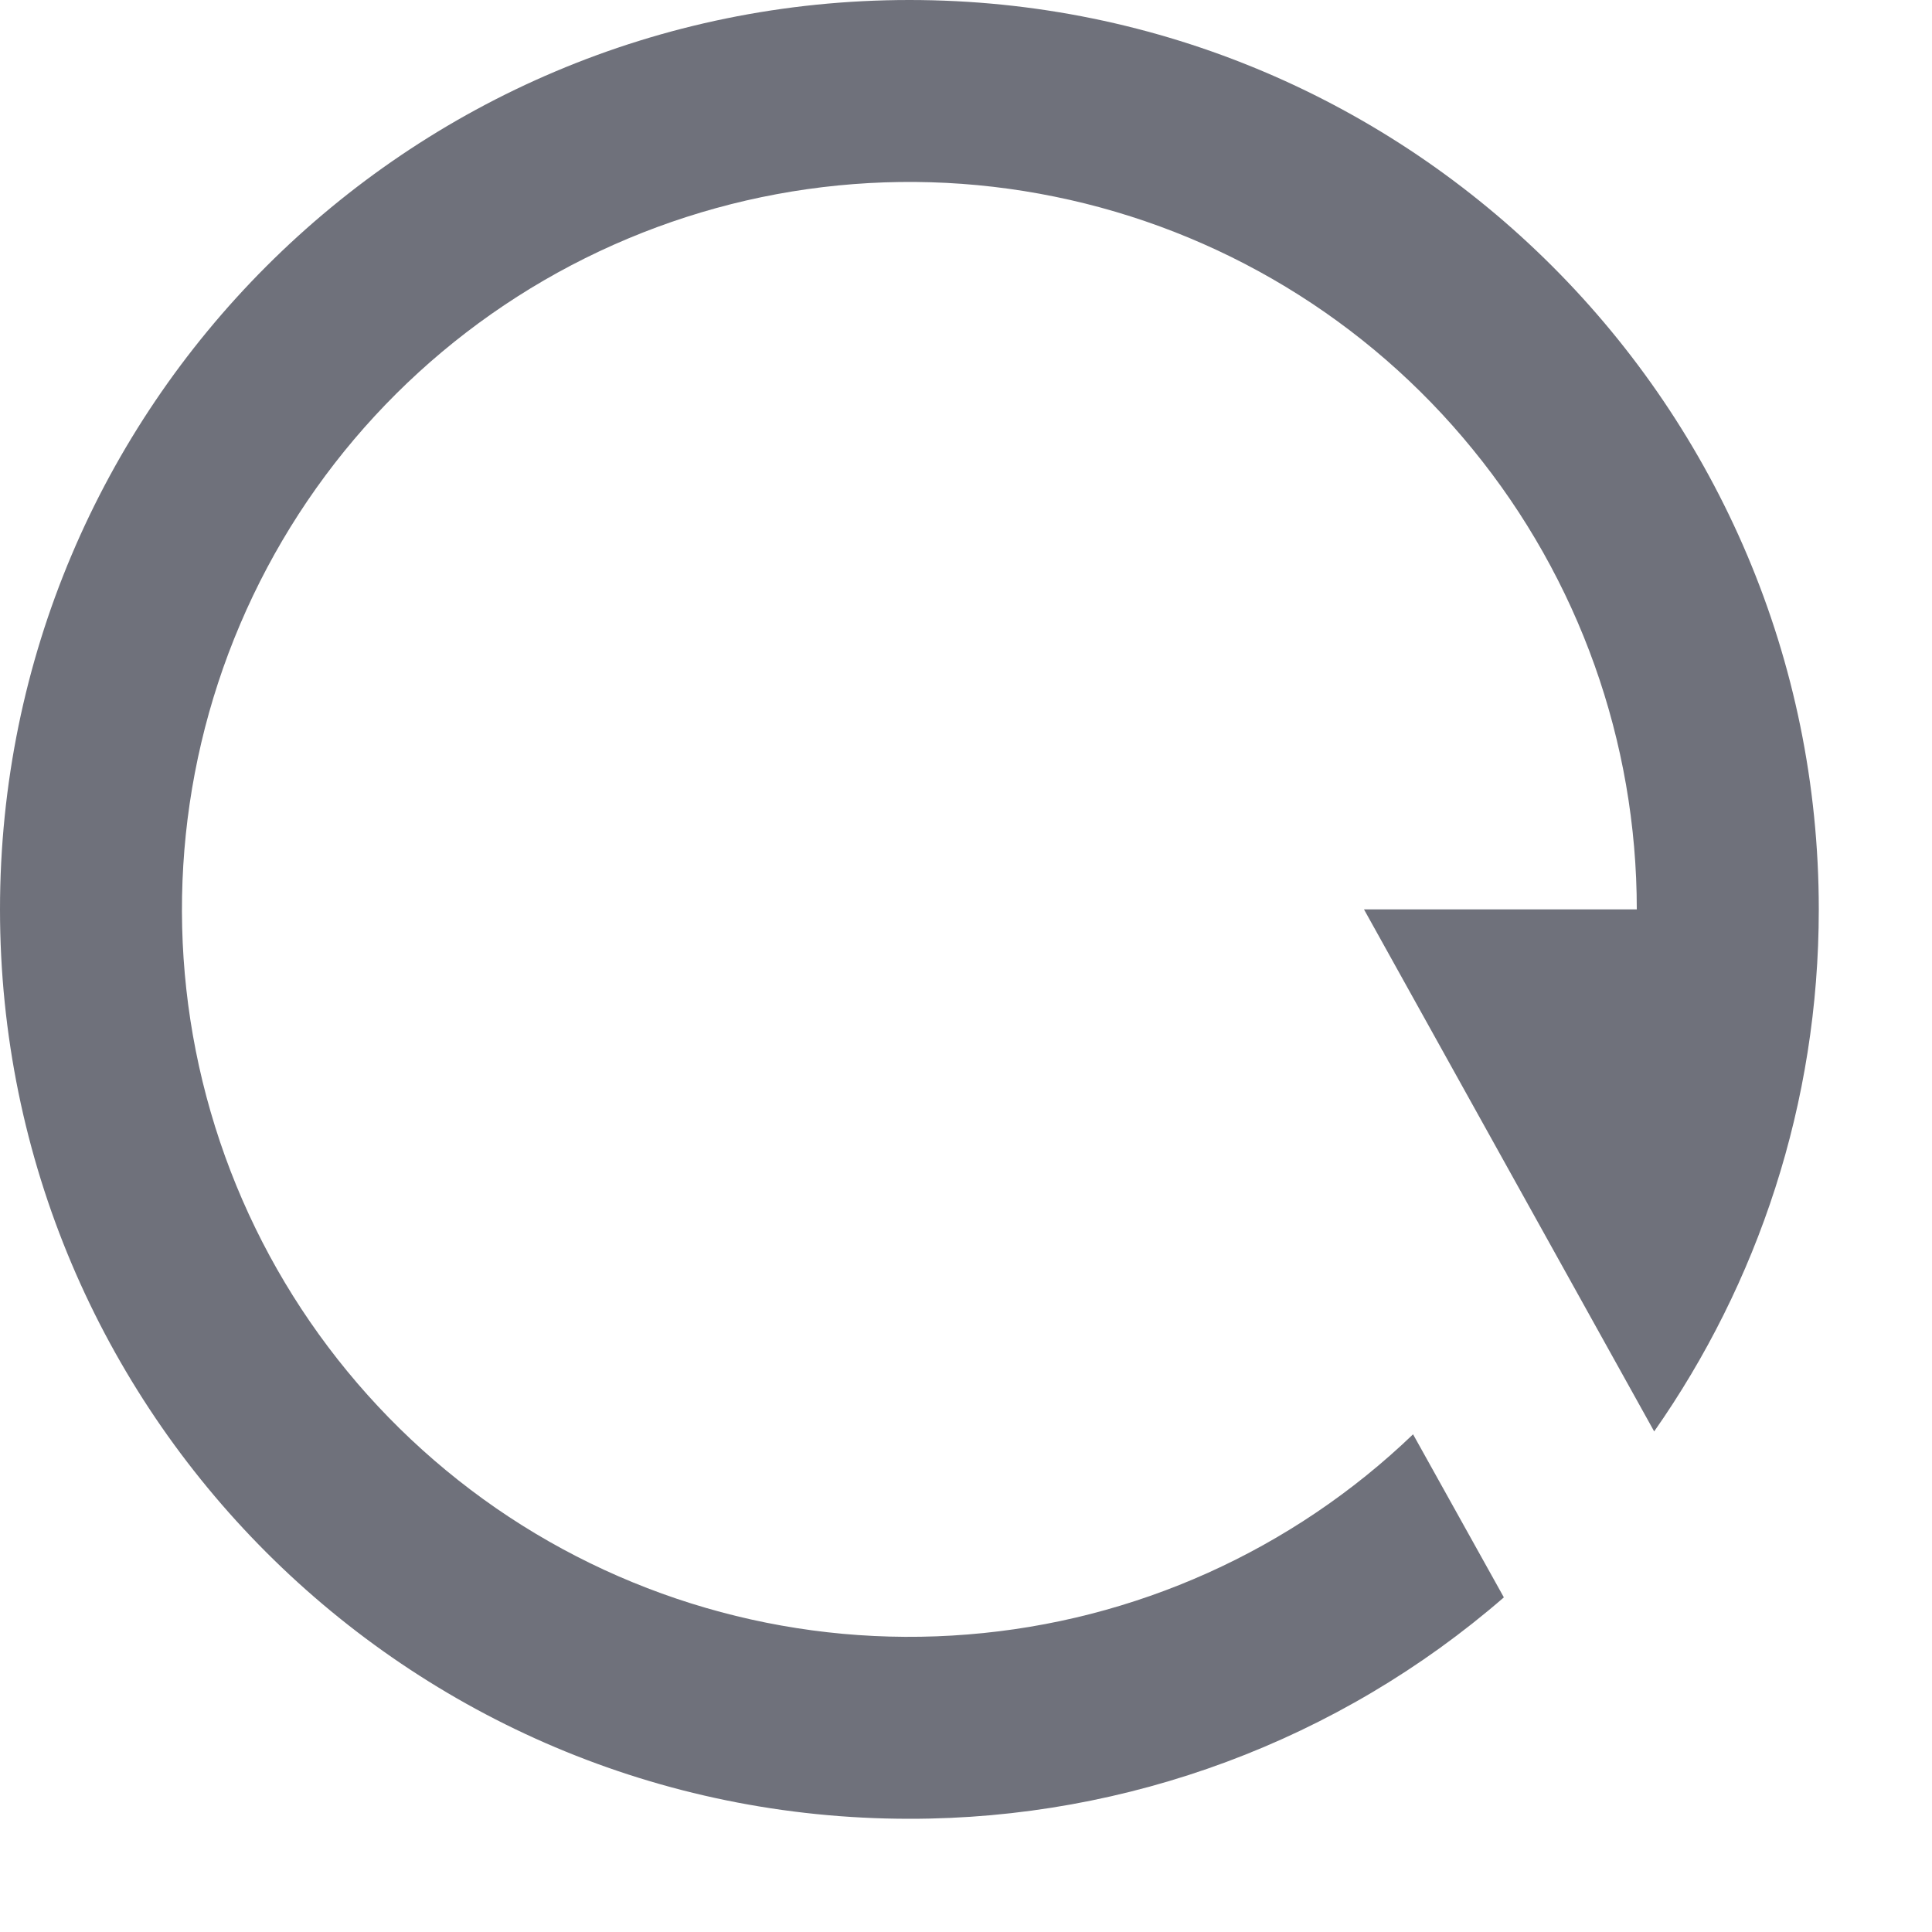
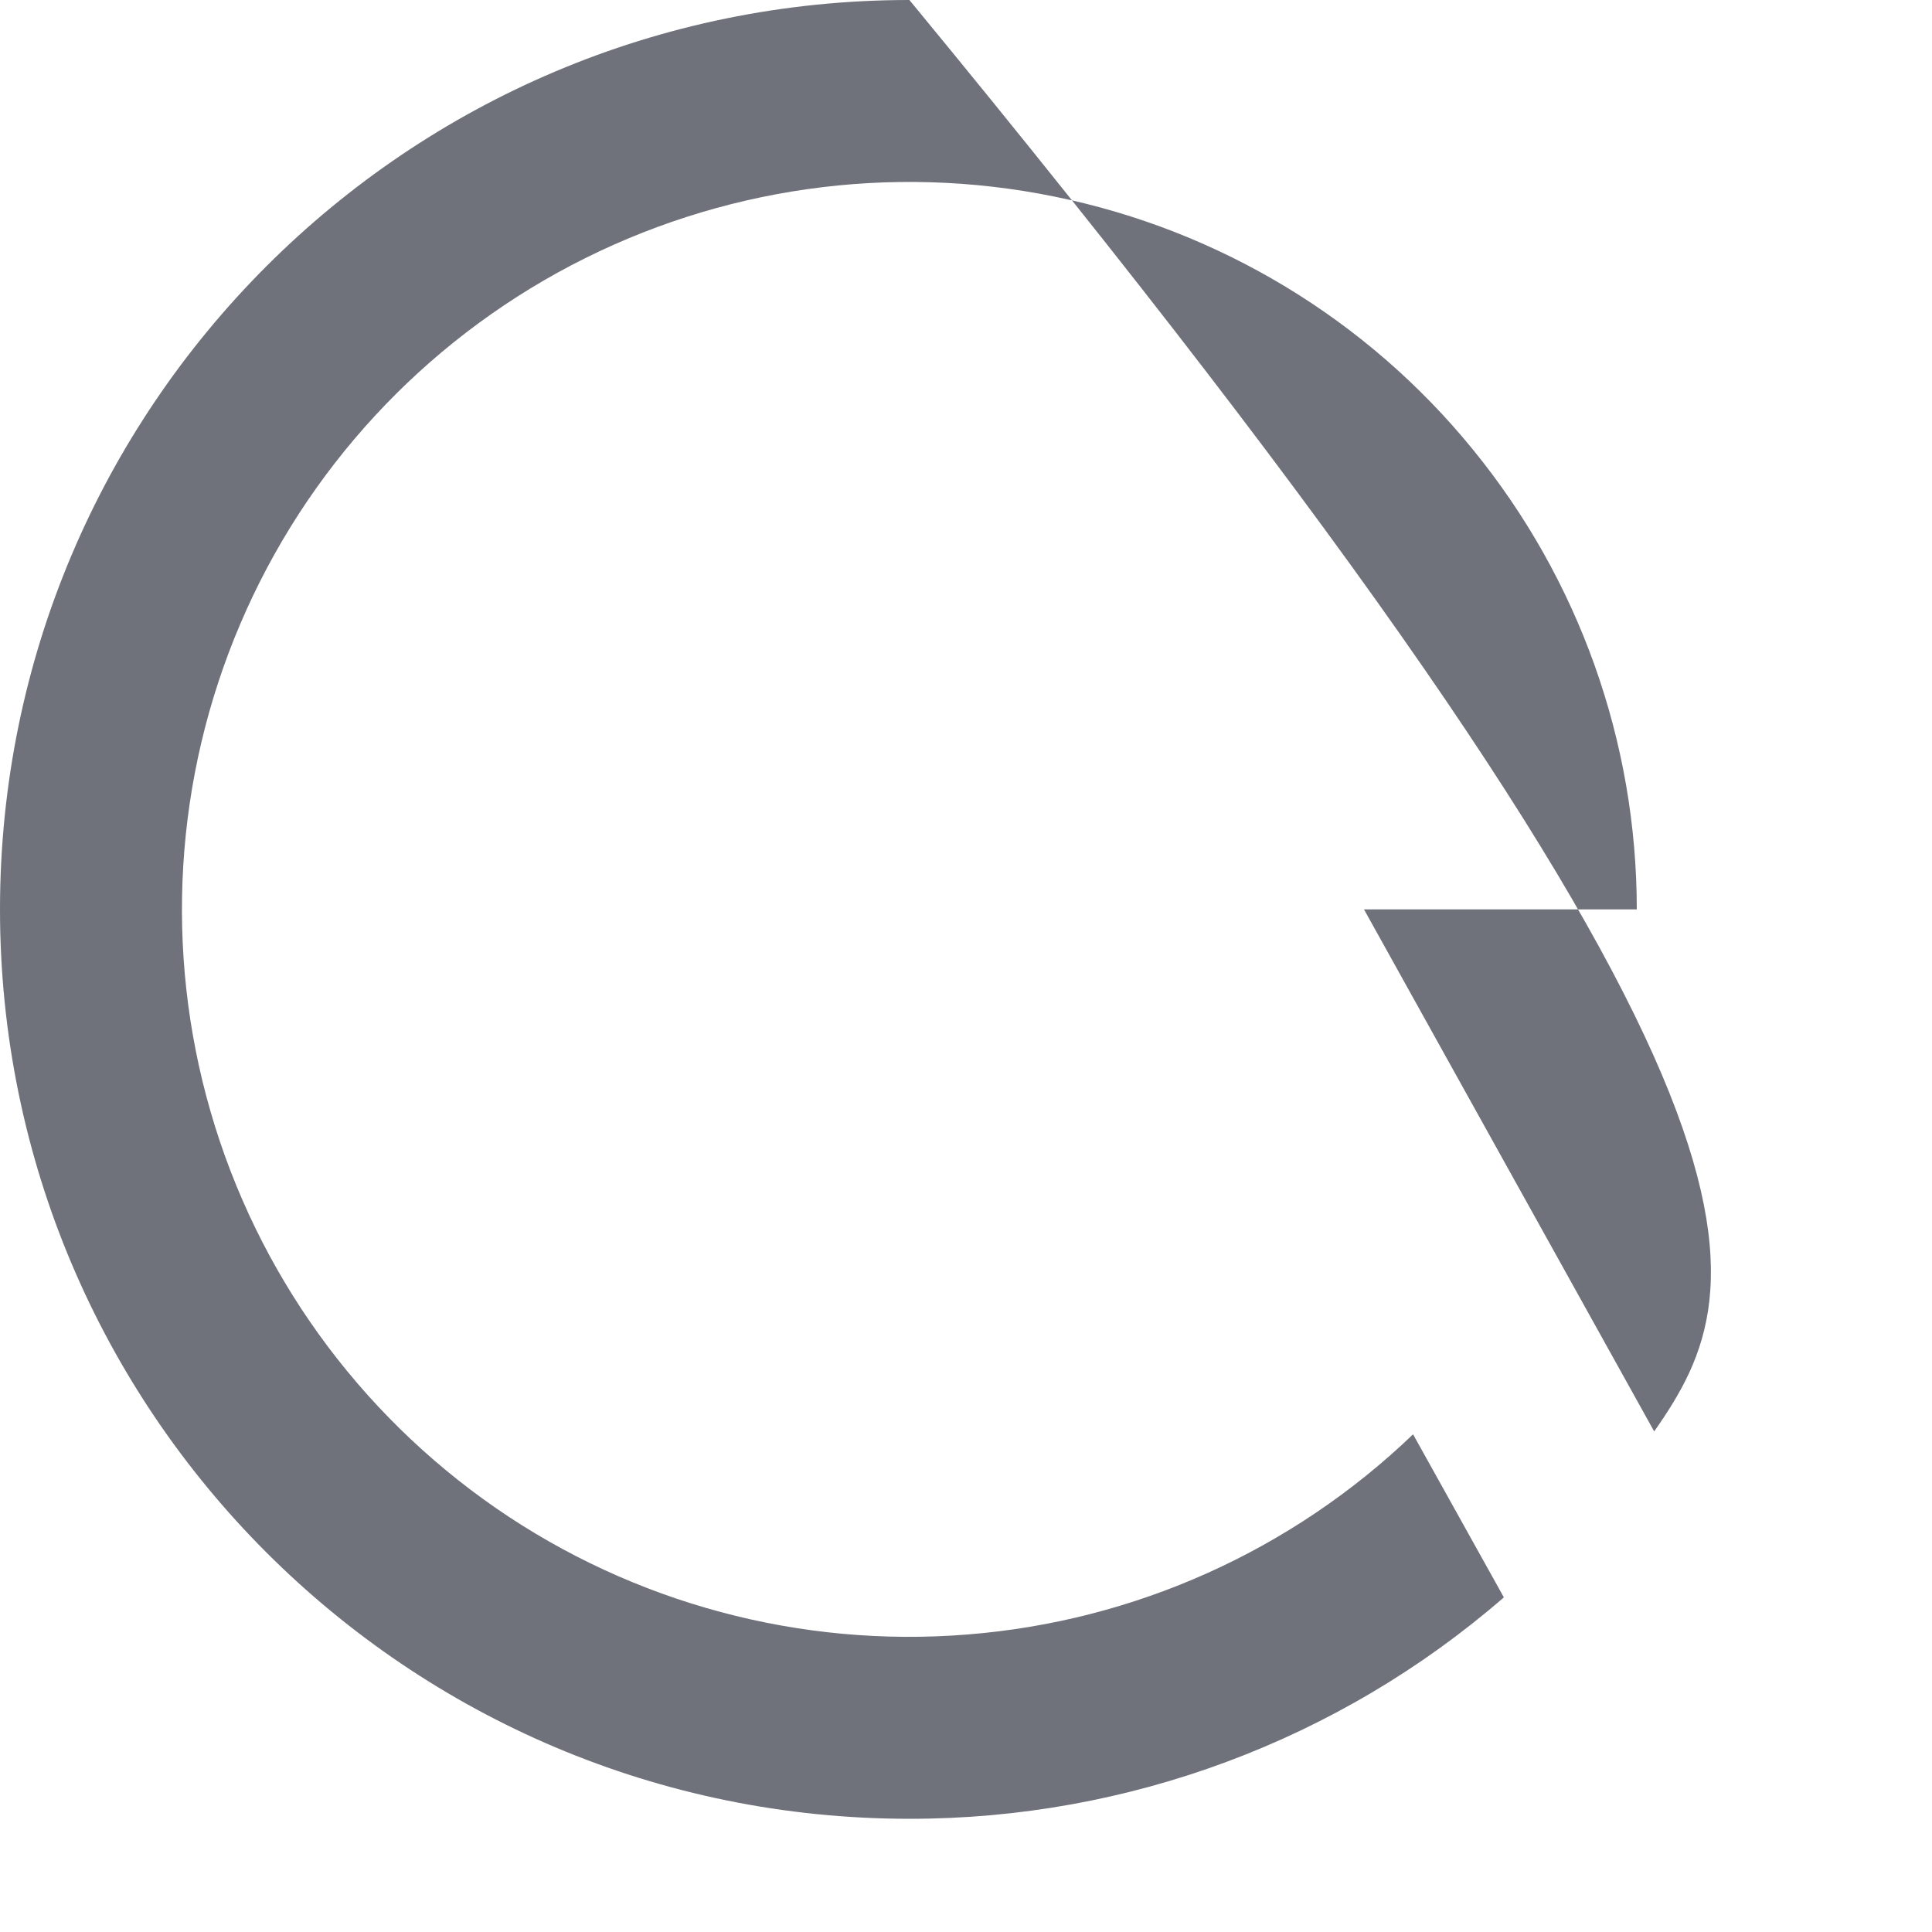
<svg xmlns="http://www.w3.org/2000/svg" fill="none" height="100%" overflow="visible" preserveAspectRatio="none" style="display: block;" viewBox="0 0 10 10" width="100%">
-   <path d="M7.784 8.268C6.93 9.009 5.837 9.415 4.707 9.414C2.107 9.414 0 7.306 0 4.707C0 2.107 2.107 0 4.707 0C7.306 0 9.414 2.107 9.414 4.707C9.414 5.712 9.098 6.644 8.562 7.409L7.06 4.707H8.472C8.472 3.839 8.172 2.998 7.623 2.326C7.075 1.653 6.31 1.191 5.46 1.018C4.61 0.844 3.726 0.97 2.957 1.373C2.189 1.776 1.583 2.432 1.243 3.231C0.903 4.029 0.849 4.921 1.09 5.754C1.331 6.588 1.853 7.312 2.567 7.806C3.281 8.299 4.144 8.53 5.009 8.46C5.874 8.391 6.688 8.025 7.314 7.424L7.784 8.268Z" fill="#0F1324" fill-opacity="0.6" id="Vector" />
+   <path d="M7.784 8.268C6.93 9.009 5.837 9.415 4.707 9.414C2.107 9.414 0 7.306 0 4.707C0 2.107 2.107 0 4.707 0C9.414 5.712 9.098 6.644 8.562 7.409L7.06 4.707H8.472C8.472 3.839 8.172 2.998 7.623 2.326C7.075 1.653 6.31 1.191 5.46 1.018C4.61 0.844 3.726 0.97 2.957 1.373C2.189 1.776 1.583 2.432 1.243 3.231C0.903 4.029 0.849 4.921 1.09 5.754C1.331 6.588 1.853 7.312 2.567 7.806C3.281 8.299 4.144 8.53 5.009 8.46C5.874 8.391 6.688 8.025 7.314 7.424L7.784 8.268Z" fill="#0F1324" fill-opacity="0.6" id="Vector" />
</svg>